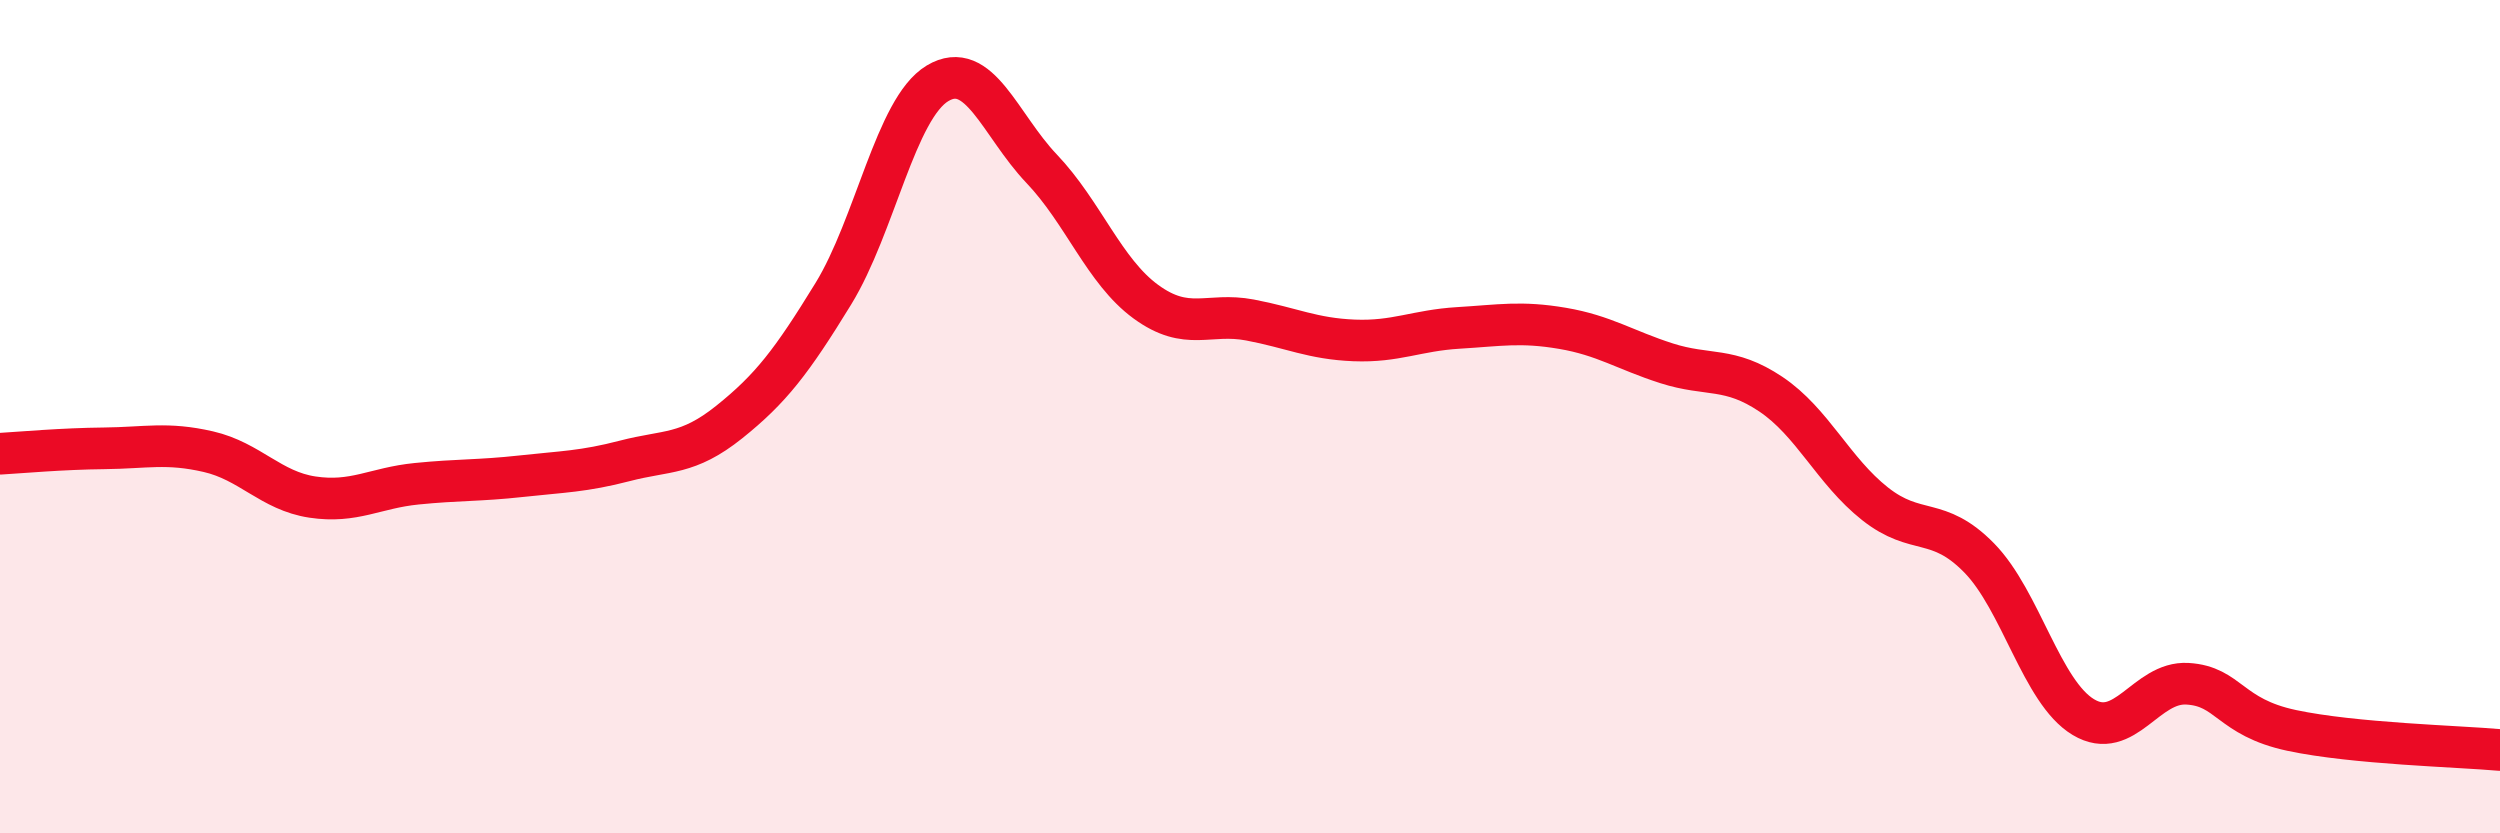
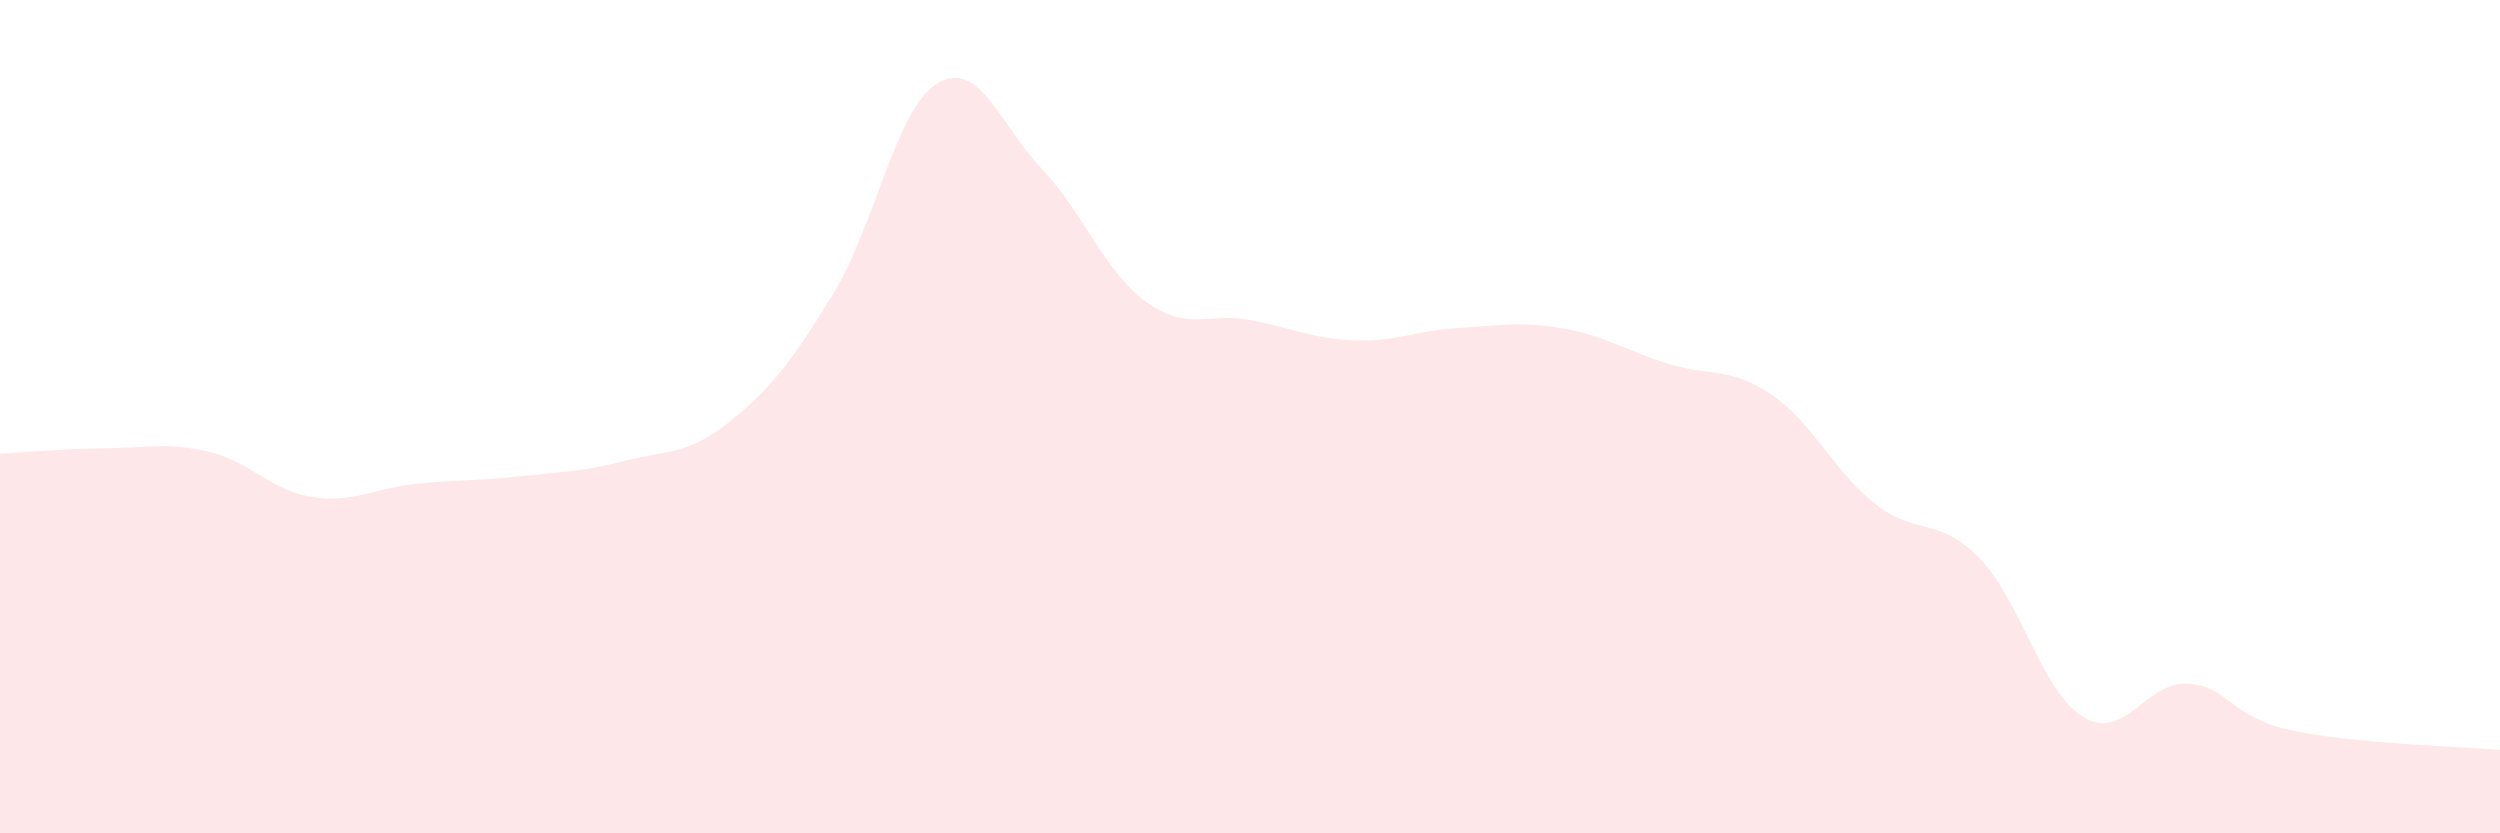
<svg xmlns="http://www.w3.org/2000/svg" width="60" height="20" viewBox="0 0 60 20">
  <path d="M 0,10.89 C 0.5,10.86 1.5,10.77 2.5,10.76 C 3.5,10.75 4,10.61 5,10.84 C 6,11.07 6.5,11.78 7.5,11.93 C 8.5,12.08 9,11.71 10,11.61 C 11,11.51 11.5,11.54 12.5,11.43 C 13.5,11.32 14,11.32 15,11.06 C 16,10.8 16.5,10.93 17.5,10.13 C 18.5,9.33 19,8.68 20,7.05 C 21,5.42 21.5,2.6 22.5,2 C 23.5,1.4 24,3 25,4.05 C 26,5.1 26.5,6.51 27.5,7.24 C 28.5,7.97 29,7.49 30,7.68 C 31,7.87 31.5,8.13 32.5,8.17 C 33.5,8.21 34,7.93 35,7.87 C 36,7.81 36.5,7.71 37.5,7.88 C 38.5,8.05 39,8.4 40,8.72 C 41,9.04 41.5,8.79 42.5,9.46 C 43.5,10.13 44,11.3 45,12.09 C 46,12.88 46.5,12.37 47.5,13.39 C 48.5,14.41 49,16.61 50,17.21 C 51,17.81 51.5,16.35 52.5,16.41 C 53.5,16.47 53.5,17.21 55,17.53 C 56.5,17.85 59,17.91 60,18L60 20L0 20Z" fill="#EB0A25" opacity="0.1" stroke-linecap="round" stroke-linejoin="round" />
-   <path d="M 0,10.89 C 0.5,10.86 1.5,10.77 2.5,10.76 C 3.5,10.75 4,10.61 5,10.84 C 6,11.07 6.5,11.78 7.5,11.93 C 8.5,12.08 9,11.71 10,11.61 C 11,11.51 11.5,11.54 12.5,11.43 C 13.5,11.32 14,11.32 15,11.06 C 16,10.8 16.5,10.93 17.5,10.13 C 18.5,9.33 19,8.68 20,7.05 C 21,5.42 21.5,2.6 22.5,2 C 23.5,1.4 24,3 25,4.05 C 26,5.1 26.5,6.51 27.5,7.24 C 28.5,7.97 29,7.49 30,7.68 C 31,7.87 31.5,8.13 32.5,8.17 C 33.5,8.21 34,7.93 35,7.87 C 36,7.81 36.5,7.71 37.5,7.88 C 38.5,8.05 39,8.4 40,8.72 C 41,9.04 41.5,8.79 42.5,9.46 C 43.5,10.13 44,11.3 45,12.09 C 46,12.88 46.5,12.37 47.5,13.39 C 48.5,14.41 49,16.61 50,17.21 C 51,17.81 51.5,16.35 52.5,16.41 C 53.5,16.47 53.5,17.21 55,17.53 C 56.5,17.85 59,17.91 60,18" stroke="#EB0A25" stroke-width="1" fill="none" stroke-linecap="round" stroke-linejoin="round" />
</svg>